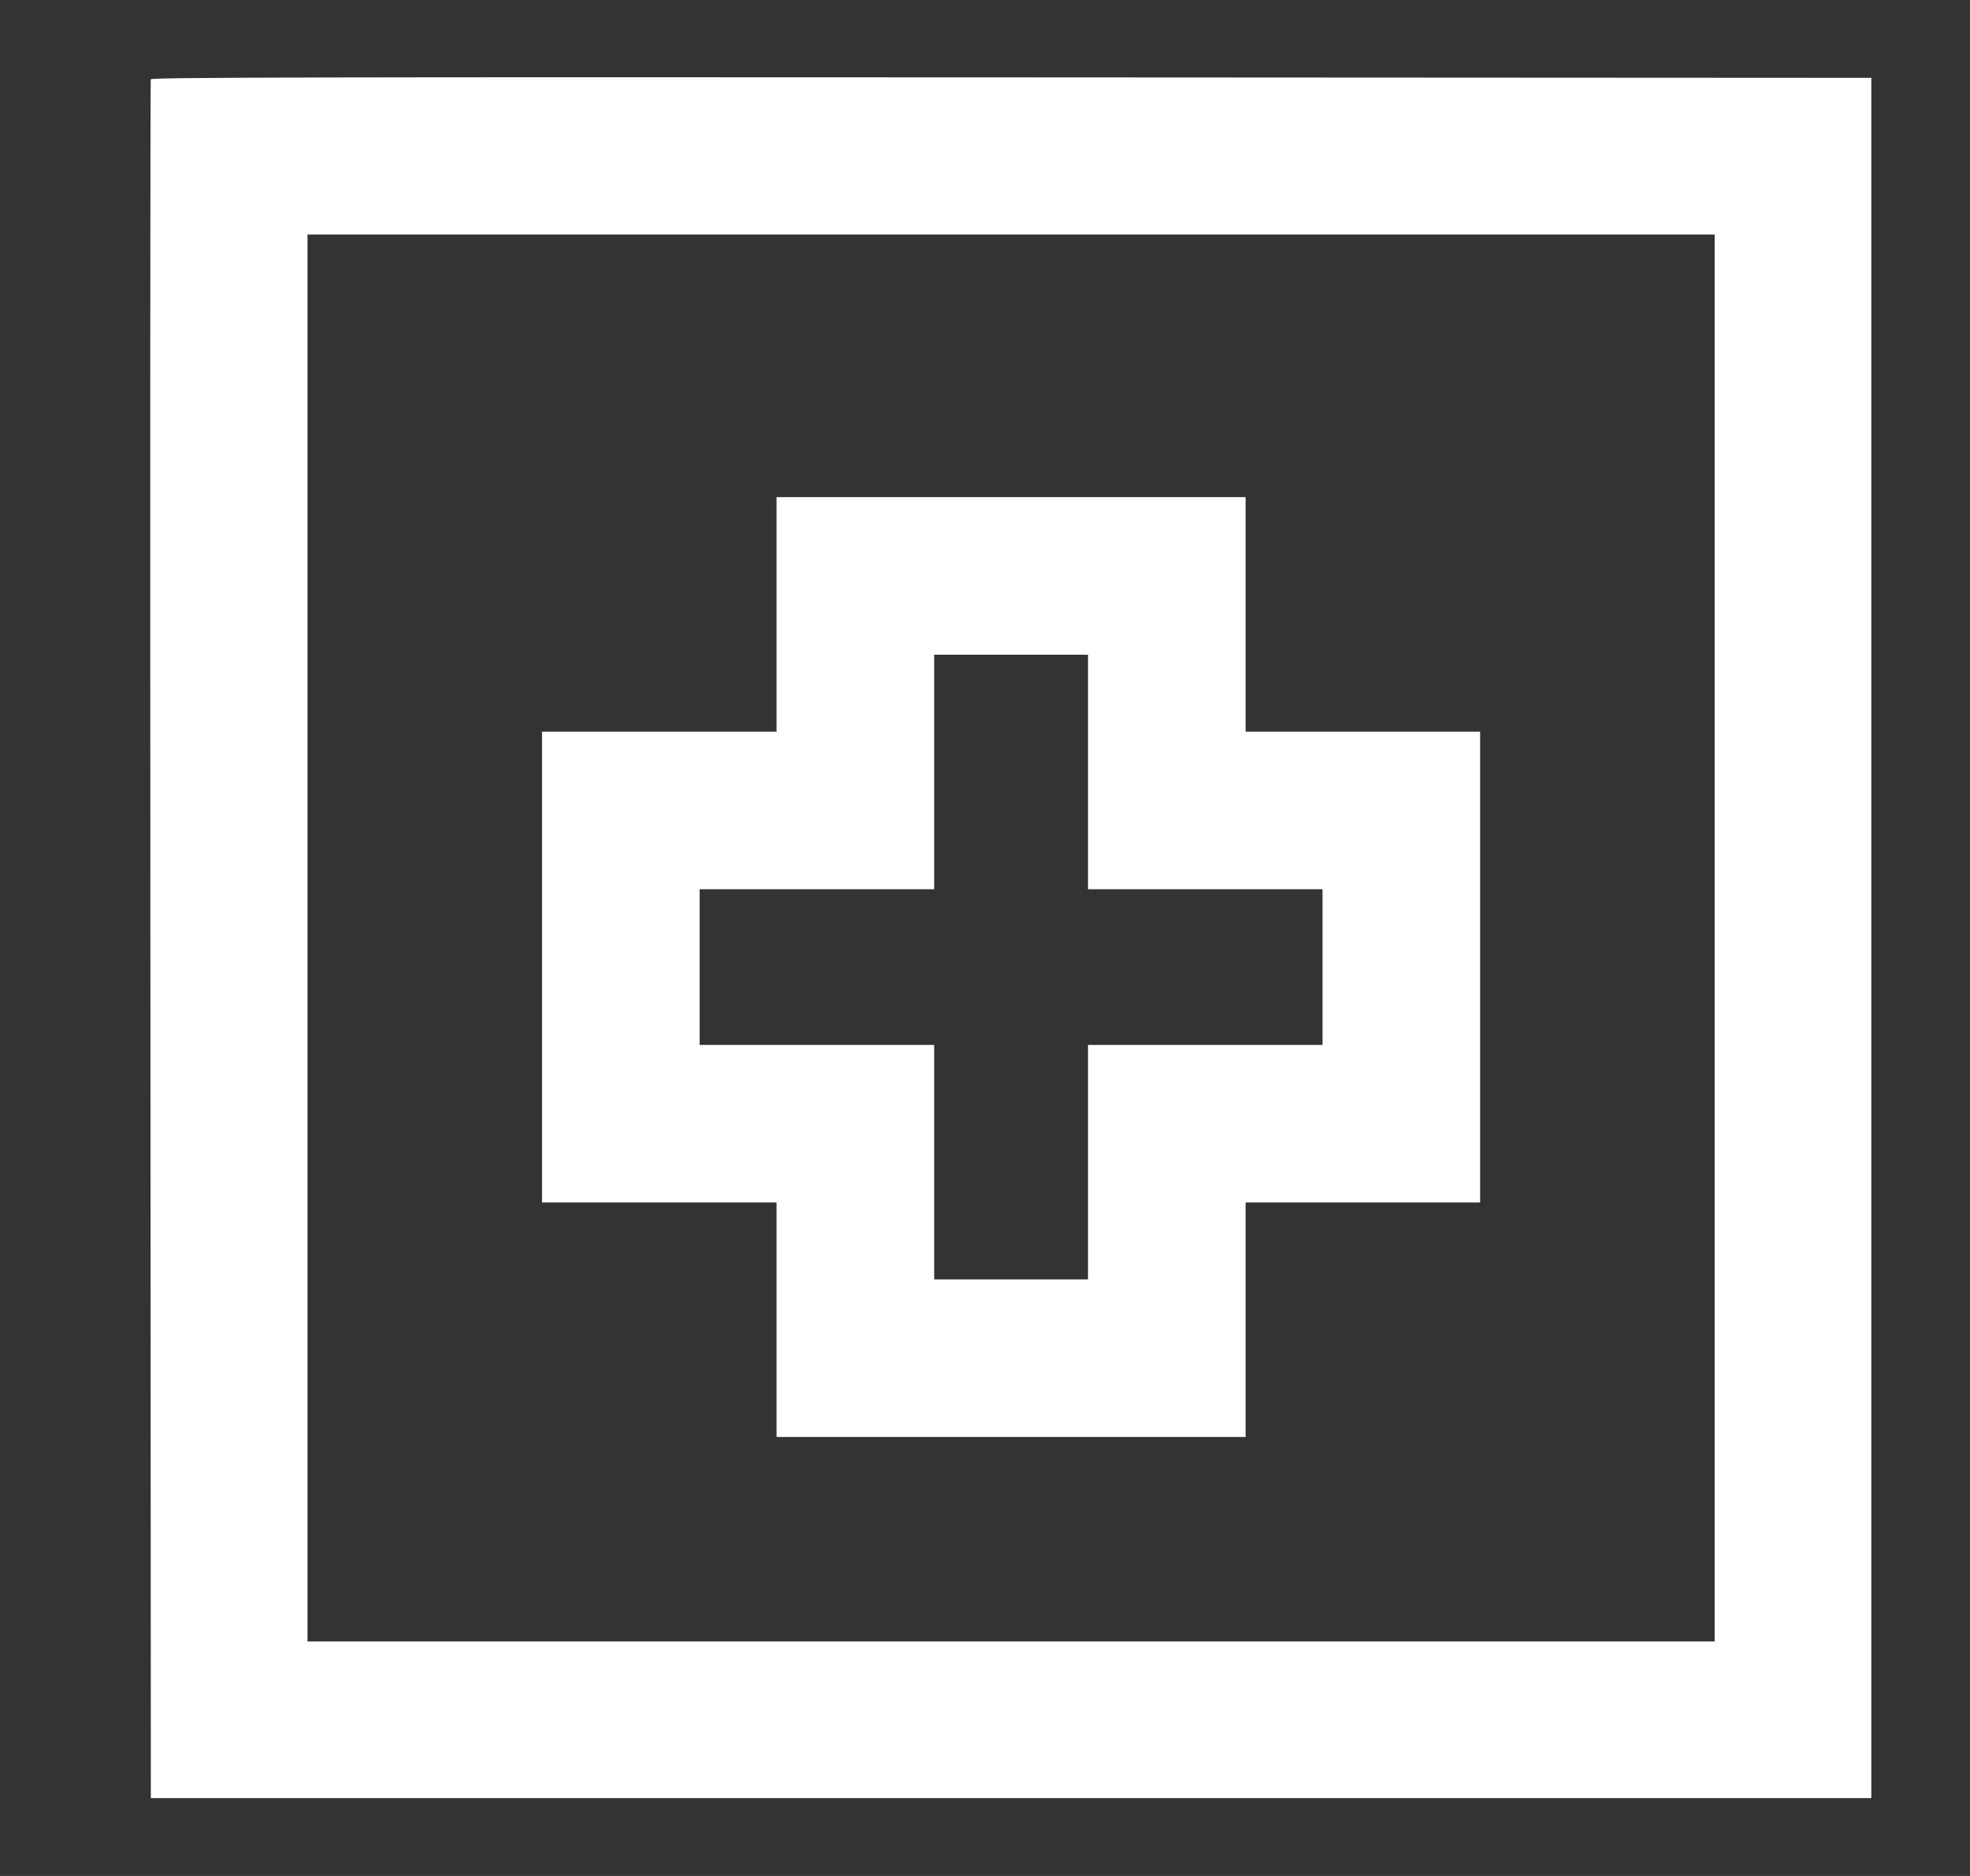
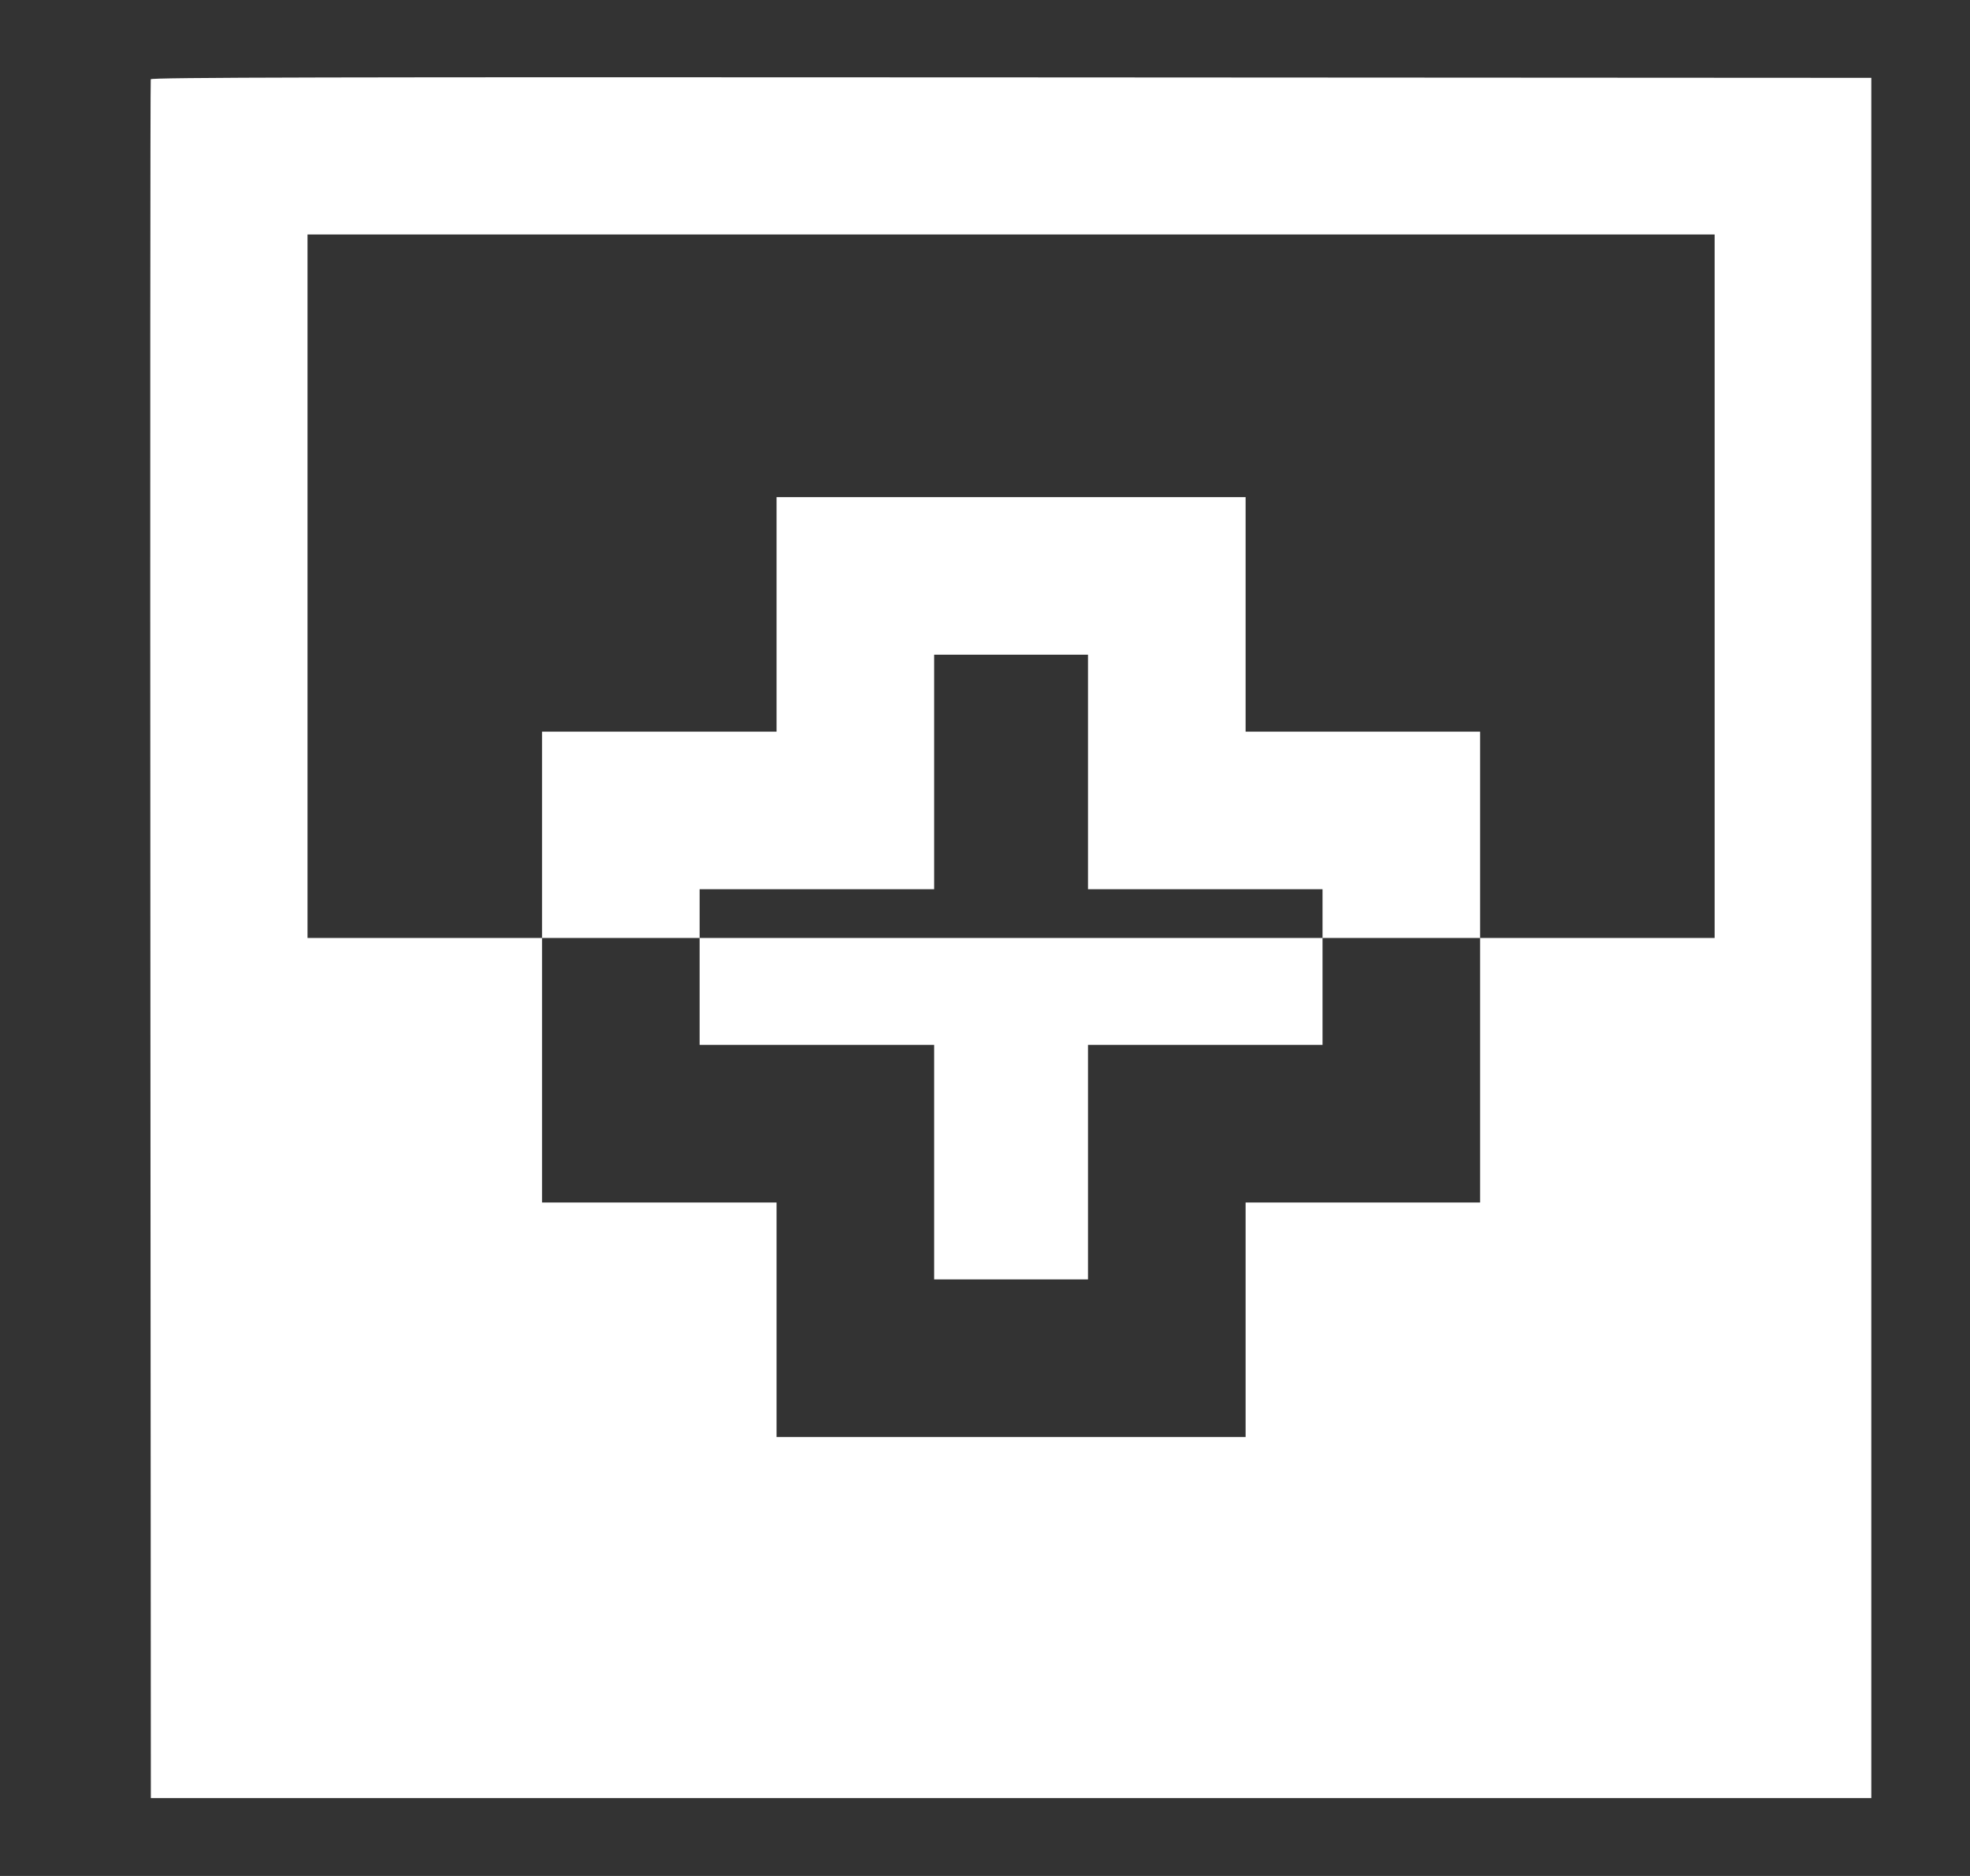
<svg xmlns="http://www.w3.org/2000/svg" width="21" height="20" viewBox="0 0 21 20" fill="none">
  <rect x="0" y="0" width="21" height="20" fill="#333333" stroke="none" />
-   <path fill-rule="evenodd" d="M1.607 0.845C1.602 0.858 1.6 4.987 1.603 10.02L1.608 19.17H10.778H19.948V10V0.83L10.782 0.825C3.46 0.821 1.615 0.825 1.607 0.845ZM3.278 10V17.5H10.778H18.278V10V2.5H10.778H3.278V10ZM8.278 6.55V7.8H7.028H5.778V10.31V12.82H7.028H8.278V14.07V15.32H10.778H13.278V14.07V12.82H14.528H15.778V10.31V7.8H14.528H13.278V6.55V5.3H10.778H8.278V6.55ZM9.958 8.23V9.48H8.708H7.458V10.31V11.14H8.708H9.958V12.39V13.64H10.778H11.598V12.39V11.14H12.848H14.098V10.31V9.48H12.848H11.598V8.23V6.98H10.778H9.958V8.23Z" fill="white" />
+   <path fill-rule="evenodd" d="M1.607 0.845C1.602 0.858 1.6 4.987 1.603 10.02L1.608 19.17H10.778H19.948V10V0.83L10.782 0.825C3.46 0.821 1.615 0.825 1.607 0.845ZM3.278 10H10.778H18.278V10V2.5H10.778H3.278V10ZM8.278 6.55V7.8H7.028H5.778V10.31V12.82H7.028H8.278V14.07V15.32H10.778H13.278V14.07V12.82H14.528H15.778V10.31V7.8H14.528H13.278V6.55V5.3H10.778H8.278V6.55ZM9.958 8.23V9.48H8.708H7.458V10.31V11.14H8.708H9.958V12.39V13.64H10.778H11.598V12.39V11.14H12.848H14.098V10.31V9.48H12.848H11.598V8.23V6.98H10.778H9.958V8.23Z" fill="white" />
</svg>